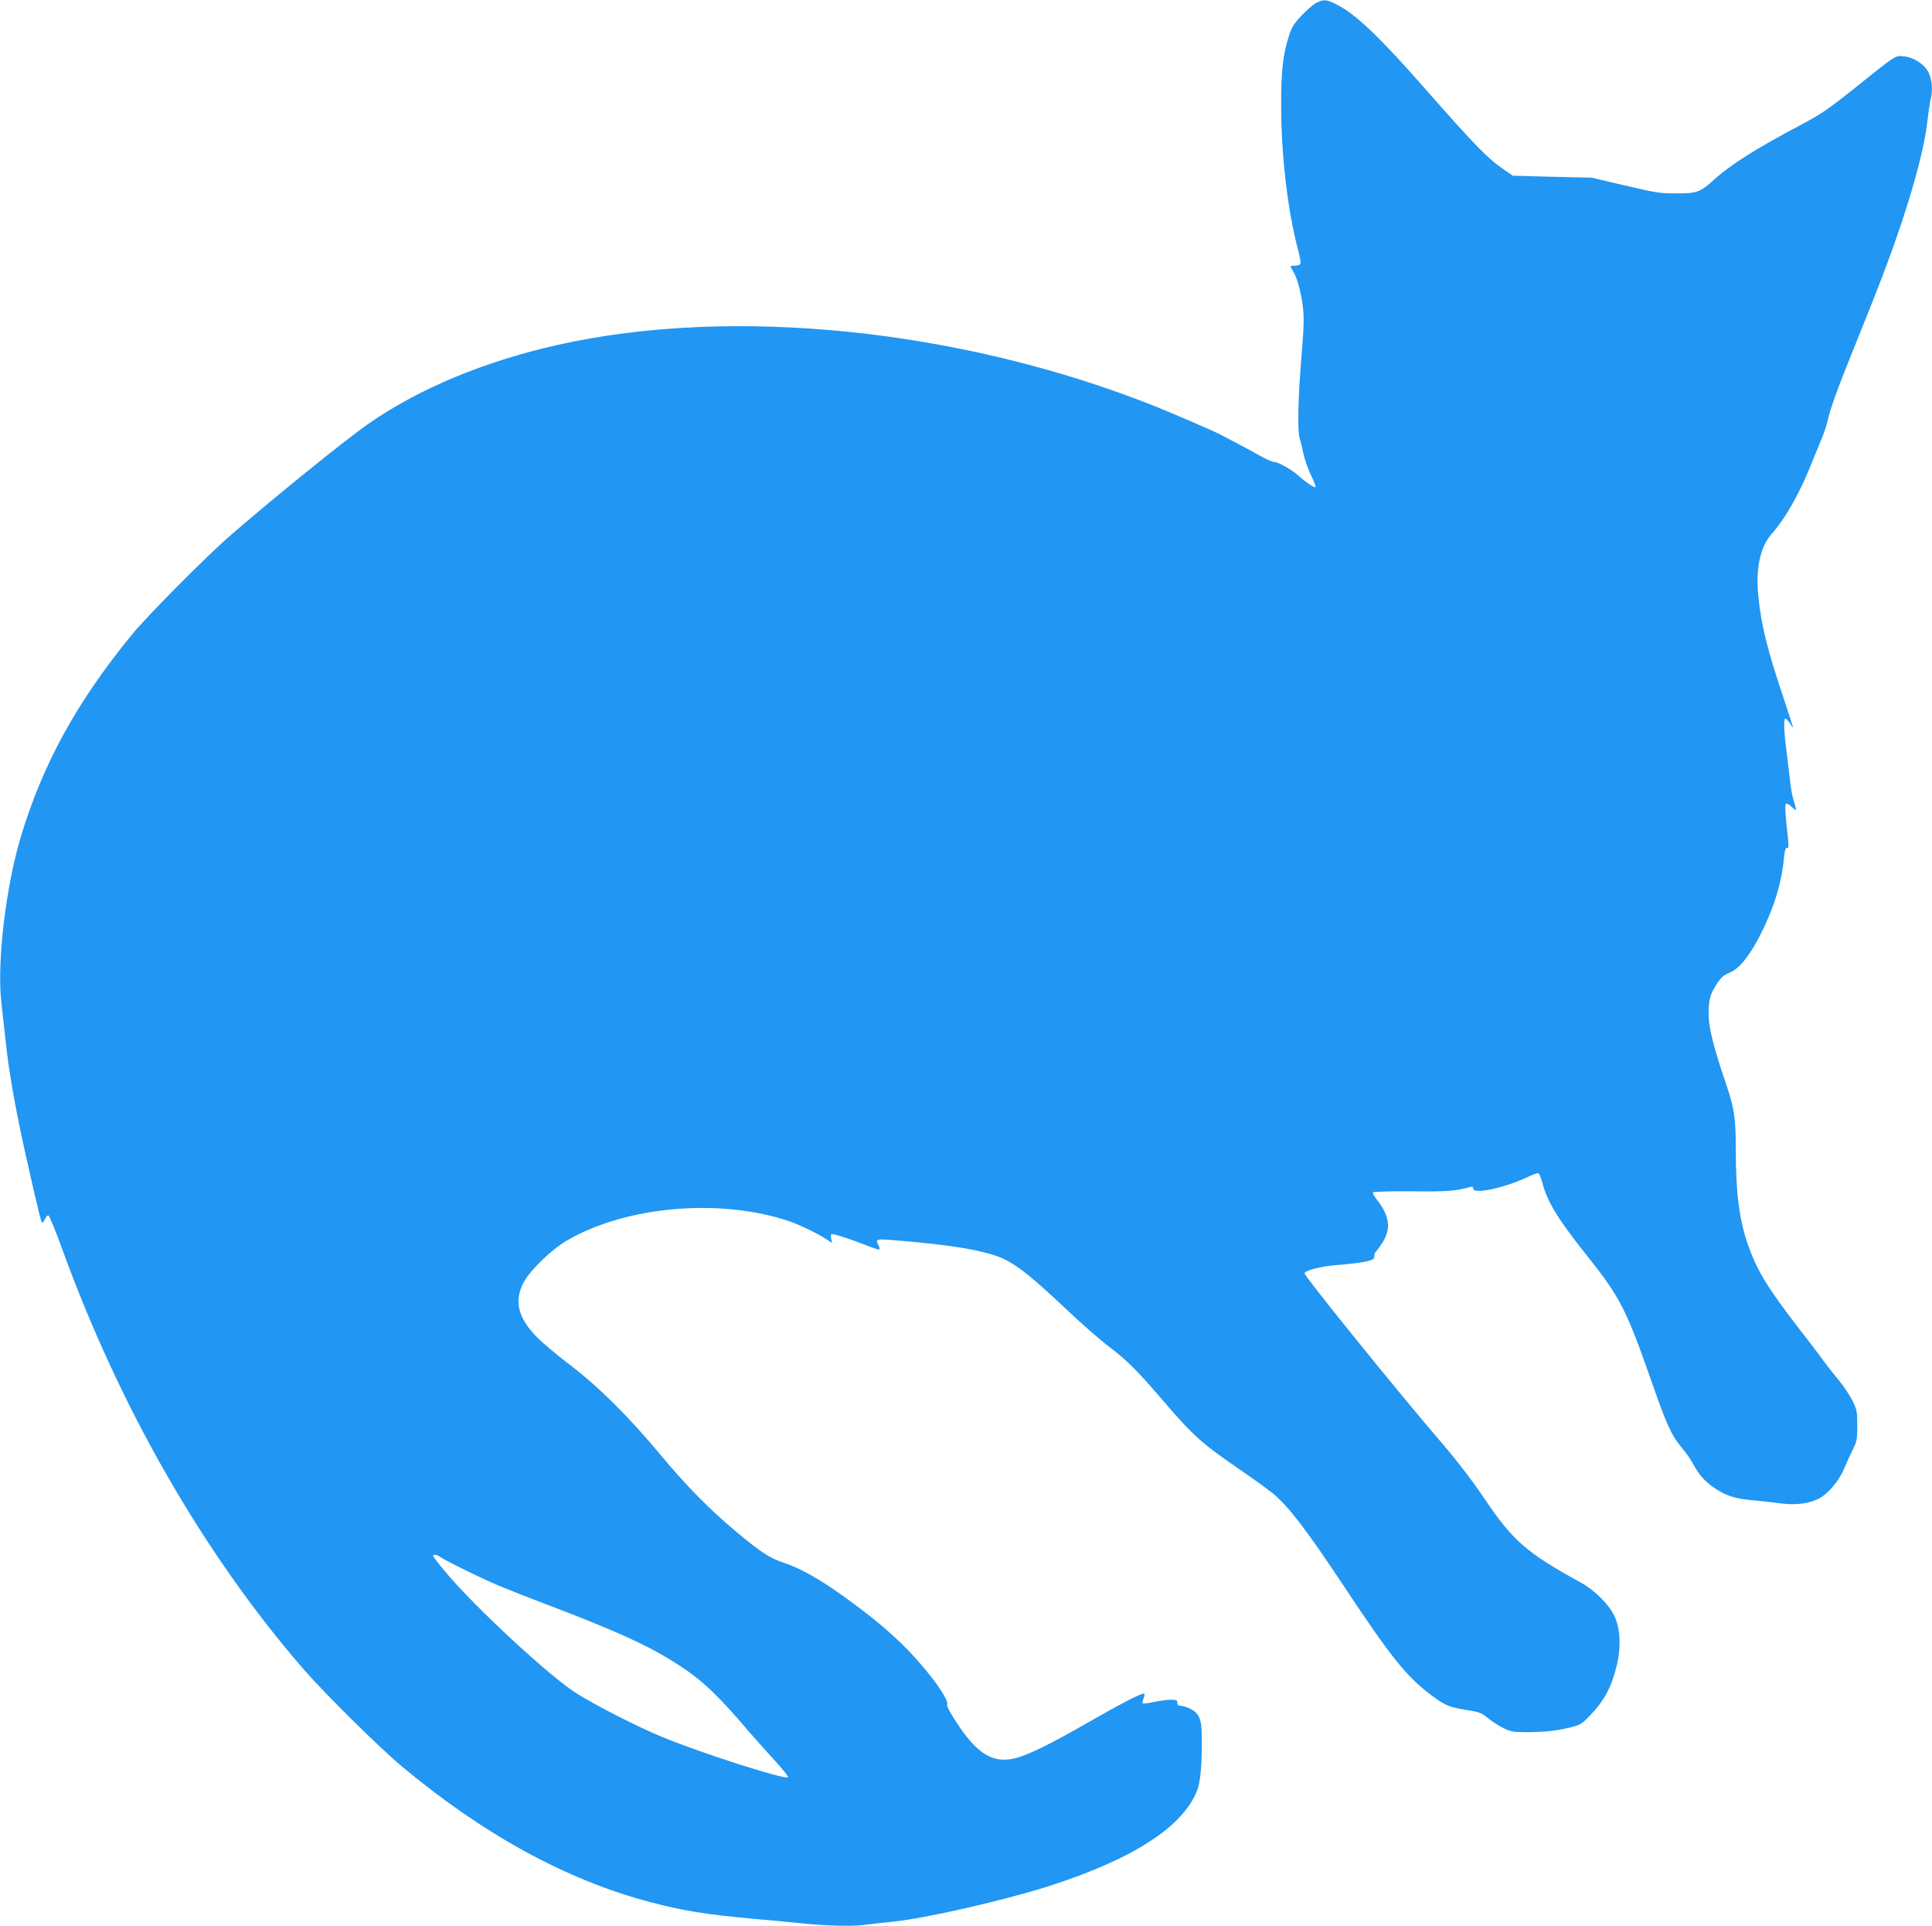
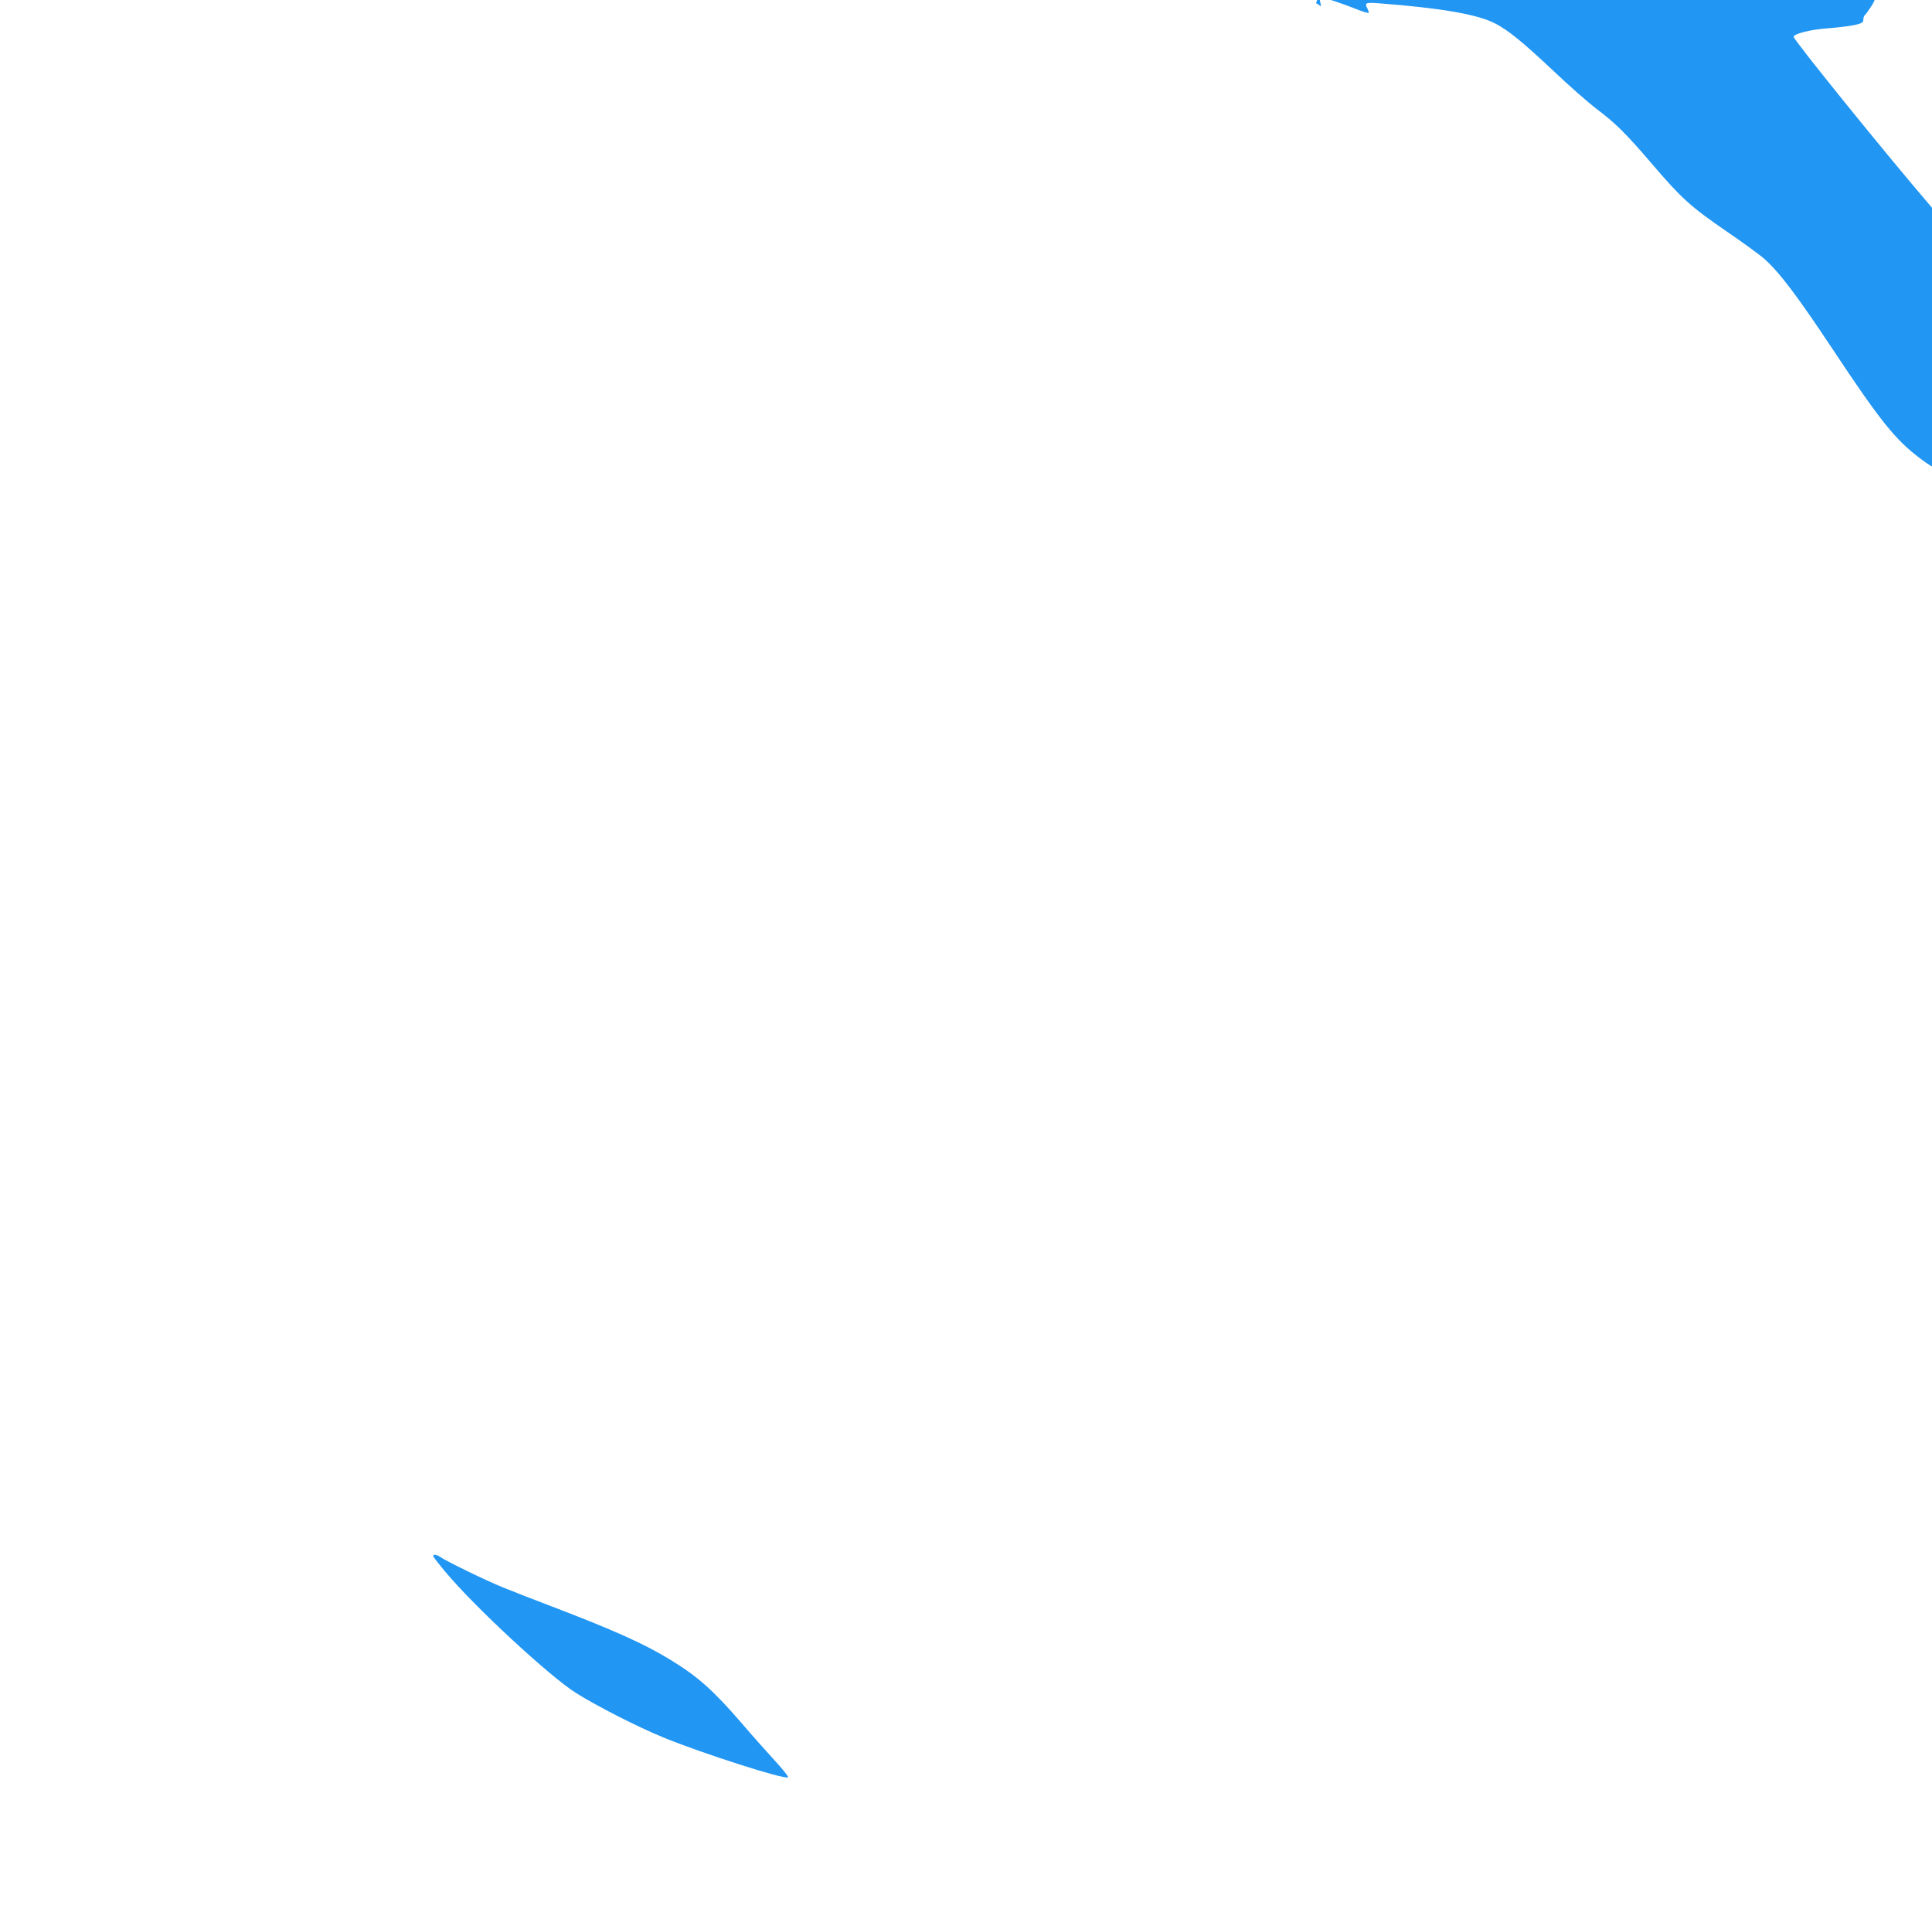
<svg xmlns="http://www.w3.org/2000/svg" version="1.0" width="1280pt" height="1276pt" viewBox="0 0 1280 1276" preserveAspectRatio="xMidYMid meet">
  <g transform="translate(0,1276) scale(0.1,-0.1)" fill="#2196f3" stroke="none">
-     <path d="M8719 12740 c-19 -10 -63 -48 -97 -84 -52 -56 -65 -77 -86 -145 -36 -115 -49 -230 -48 -451 0 -331 44 -702 113 -959 11 -41 18 -80 15 -88 -3 -7 -19 -13 -36 -13 -34 0 -35 -2 -15 -33 27 -42 54 -136 66 -234 10 -85 8 -134 -10 -358 -21 -248 -26 -477 -10 -520 4 -11 15 -55 24 -98 9 -43 33 -110 52 -148 19 -39 32 -73 29 -76 -7 -7 -67 34 -118 80 -45 39 -131 87 -158 87 -12 0 -55 20 -98 44 -42 24 -113 62 -157 85 -44 23 -87 45 -95 50 -23 14 -323 144 -436 189 -1285 512 -2804 668 -3964 406 -484 -109 -915 -289 -1250 -522 -152 -106 -621 -485 -910 -736 -161 -139 -559 -540 -661 -666 -364 -446 -589 -858 -733 -1340 -99 -334 -157 -830 -127 -1090 6 -52 18 -162 27 -245 21 -205 64 -449 128 -738 86 -384 109 -477 116 -477 4 0 12 12 19 26 6 14 16 24 22 22 6 -2 44 -94 84 -203 384 -1064 943 -2039 1608 -2805 144 -165 500 -517 652 -644 541 -451 1086 -749 1640 -896 219 -58 365 -82 695 -112 124 -11 263 -24 310 -29 156 -17 343 -22 425 -10 44 6 127 16 185 21 215 22 738 142 1032 236 554 178 885 392 979 632 23 59 33 175 31 365 -1 110 -18 148 -76 177 -23 11 -52 20 -64 20 -15 0 -22 6 -22 20 0 17 -7 20 -42 20 -24 0 -74 -7 -112 -15 -38 -8 -72 -12 -75 -9 -3 2 0 18 6 34 9 23 8 30 -1 30 -22 0 -151 -67 -366 -190 -253 -145 -391 -213 -481 -237 -144 -37 -248 22 -379 217 -53 79 -79 127 -75 139 13 41 -152 258 -310 410 -117 111 -206 183 -386 313 -157 112 -283 182 -394 218 -84 28 -150 71 -309 204 -174 146 -332 306 -498 506 -208 250 -410 452 -598 595 -85 65 -185 148 -221 185 -124 125 -153 234 -95 355 40 82 184 224 292 287 392 229 1019 283 1475 127 68 -23 191 -83 248 -121 l34 -22 -6 26 c-4 15 -3 29 1 32 9 6 138 -36 245 -79 38 -15 71 -25 74 -22 2 3 0 14 -6 25 -22 42 -16 45 77 38 405 -31 645 -72 763 -131 88 -44 186 -124 387 -313 104 -99 234 -213 289 -255 129 -97 196 -164 374 -372 190 -222 251 -277 487 -439 108 -74 221 -156 249 -181 100 -88 216 -241 448 -590 324 -489 423 -612 593 -739 91 -67 115 -76 245 -97 67 -10 85 -18 125 -51 26 -21 72 -51 102 -66 50 -24 65 -27 160 -27 121 1 198 10 290 33 56 14 72 23 119 72 100 103 147 191 183 339 29 124 23 245 -17 327 -37 77 -131 170 -220 219 -362 199 -453 278 -642 560 -77 114 -179 247 -280 365 -303 353 -915 1110 -910 1125 7 21 115 48 232 56 66 5 145 15 175 22 47 11 55 16 55 35 0 12 5 26 10 30 6 4 26 32 45 62 58 91 46 177 -39 284 -17 21 -28 42 -25 47 3 5 118 8 257 7 236 -3 292 2 385 28 16 5 22 2 22 -10 0 -40 203 3 358 75 35 17 68 29 74 27 6 -2 17 -29 25 -58 33 -130 104 -246 300 -492 213 -266 258 -355 414 -799 110 -316 141 -385 207 -464 28 -33 63 -82 77 -109 40 -75 80 -121 146 -165 78 -52 139 -71 264 -81 55 -5 135 -14 177 -20 91 -12 177 -2 244 30 64 32 136 116 173 203 17 41 43 98 58 128 25 49 28 64 28 154 0 93 -2 105 -32 166 -18 36 -58 96 -90 135 -32 38 -76 94 -98 124 -21 30 -98 132 -171 225 -201 260 -272 376 -332 545 -59 167 -82 348 -82 636 0 207 -9 269 -65 435 -83 243 -115 373 -115 462 0 96 10 132 57 203 26 39 45 56 79 69 63 24 131 106 202 243 93 181 145 348 161 515 4 49 10 71 19 70 15 -4 15 0 -2 157 -8 73 -10 129 -5 134 5 6 20 -1 39 -19 34 -33 36 -29 14 40 -9 28 -20 86 -24 130 -5 44 -16 134 -24 200 -18 136 -20 215 -7 215 5 0 18 -15 30 -32 11 -18 21 -31 21 -28 0 3 -27 86 -60 185 -110 328 -150 486 -170 679 -20 184 11 333 87 418 94 107 188 272 271 483 22 55 52 128 67 163 14 35 33 96 41 135 8 40 60 185 115 322 230 570 284 712 364 950 95 282 158 530 175 685 6 58 16 121 21 141 15 61 10 131 -14 179 -27 55 -99 101 -166 107 -55 6 -46 11 -331 -217 -163 -130 -220 -169 -335 -230 -305 -160 -476 -268 -592 -373 -87 -79 -111 -88 -238 -88 -123 0 -124 0 -375 58 l-195 46 -261 6 -261 7 -57 39 c-111 76 -191 158 -526 539 -299 341 -458 492 -582 555 -69 36 -89 37 -139 11z m-5803 -10294 c40 -28 300 -155 414 -201 63 -26 209 -83 323 -126 416 -159 616 -249 786 -353 182 -111 283 -200 470 -416 68 -80 169 -193 223 -252 54 -58 94 -109 89 -112 -25 -16 -570 159 -826 264 -169 69 -441 208 -578 294 -175 110 -676 574 -866 803 -45 53 -81 100 -81 105 0 13 23 10 46 -6z" />
+     <path d="M8719 12740 l34 -22 -6 26 c-4 15 -3 29 1 32 9 6 138 -36 245 -79 38 -15 71 -25 74 -22 2 3 0 14 -6 25 -22 42 -16 45 77 38 405 -31 645 -72 763 -131 88 -44 186 -124 387 -313 104 -99 234 -213 289 -255 129 -97 196 -164 374 -372 190 -222 251 -277 487 -439 108 -74 221 -156 249 -181 100 -88 216 -241 448 -590 324 -489 423 -612 593 -739 91 -67 115 -76 245 -97 67 -10 85 -18 125 -51 26 -21 72 -51 102 -66 50 -24 65 -27 160 -27 121 1 198 10 290 33 56 14 72 23 119 72 100 103 147 191 183 339 29 124 23 245 -17 327 -37 77 -131 170 -220 219 -362 199 -453 278 -642 560 -77 114 -179 247 -280 365 -303 353 -915 1110 -910 1125 7 21 115 48 232 56 66 5 145 15 175 22 47 11 55 16 55 35 0 12 5 26 10 30 6 4 26 32 45 62 58 91 46 177 -39 284 -17 21 -28 42 -25 47 3 5 118 8 257 7 236 -3 292 2 385 28 16 5 22 2 22 -10 0 -40 203 3 358 75 35 17 68 29 74 27 6 -2 17 -29 25 -58 33 -130 104 -246 300 -492 213 -266 258 -355 414 -799 110 -316 141 -385 207 -464 28 -33 63 -82 77 -109 40 -75 80 -121 146 -165 78 -52 139 -71 264 -81 55 -5 135 -14 177 -20 91 -12 177 -2 244 30 64 32 136 116 173 203 17 41 43 98 58 128 25 49 28 64 28 154 0 93 -2 105 -32 166 -18 36 -58 96 -90 135 -32 38 -76 94 -98 124 -21 30 -98 132 -171 225 -201 260 -272 376 -332 545 -59 167 -82 348 -82 636 0 207 -9 269 -65 435 -83 243 -115 373 -115 462 0 96 10 132 57 203 26 39 45 56 79 69 63 24 131 106 202 243 93 181 145 348 161 515 4 49 10 71 19 70 15 -4 15 0 -2 157 -8 73 -10 129 -5 134 5 6 20 -1 39 -19 34 -33 36 -29 14 40 -9 28 -20 86 -24 130 -5 44 -16 134 -24 200 -18 136 -20 215 -7 215 5 0 18 -15 30 -32 11 -18 21 -31 21 -28 0 3 -27 86 -60 185 -110 328 -150 486 -170 679 -20 184 11 333 87 418 94 107 188 272 271 483 22 55 52 128 67 163 14 35 33 96 41 135 8 40 60 185 115 322 230 570 284 712 364 950 95 282 158 530 175 685 6 58 16 121 21 141 15 61 10 131 -14 179 -27 55 -99 101 -166 107 -55 6 -46 11 -331 -217 -163 -130 -220 -169 -335 -230 -305 -160 -476 -268 -592 -373 -87 -79 -111 -88 -238 -88 -123 0 -124 0 -375 58 l-195 46 -261 6 -261 7 -57 39 c-111 76 -191 158 -526 539 -299 341 -458 492 -582 555 -69 36 -89 37 -139 11z m-5803 -10294 c40 -28 300 -155 414 -201 63 -26 209 -83 323 -126 416 -159 616 -249 786 -353 182 -111 283 -200 470 -416 68 -80 169 -193 223 -252 54 -58 94 -109 89 -112 -25 -16 -570 159 -826 264 -169 69 -441 208 -578 294 -175 110 -676 574 -866 803 -45 53 -81 100 -81 105 0 13 23 10 46 -6z" />
  </g>
</svg>